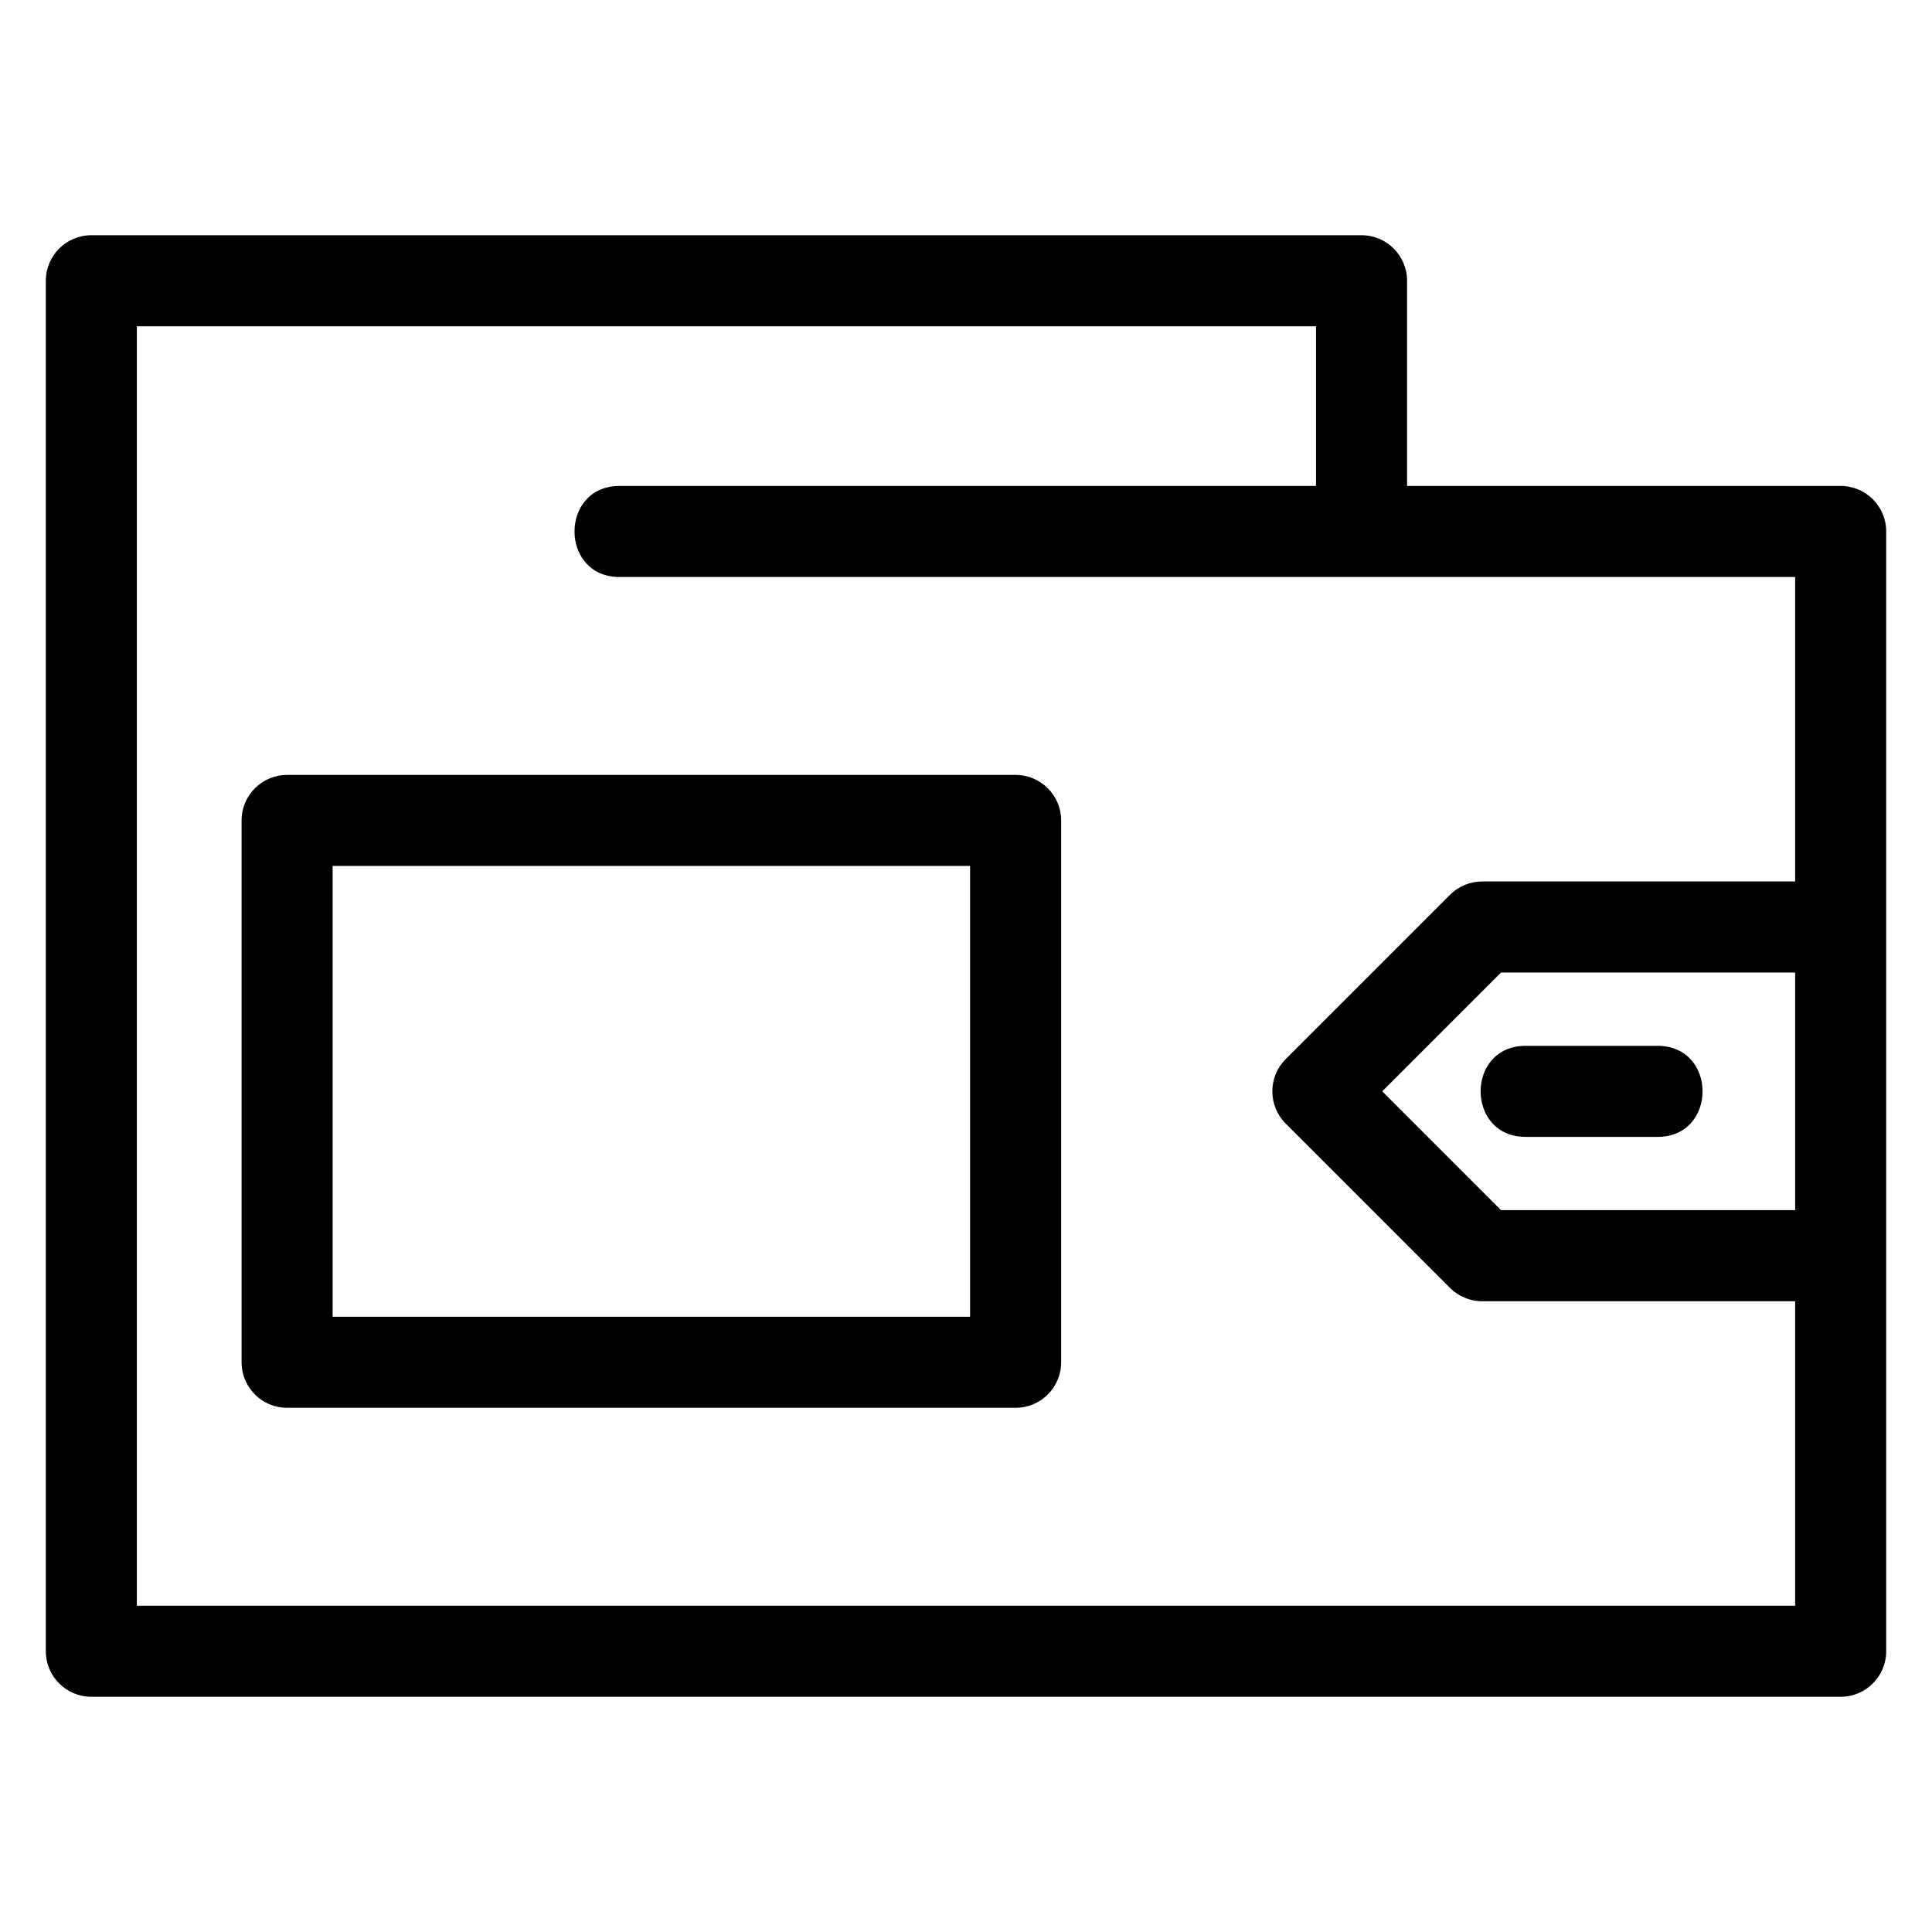
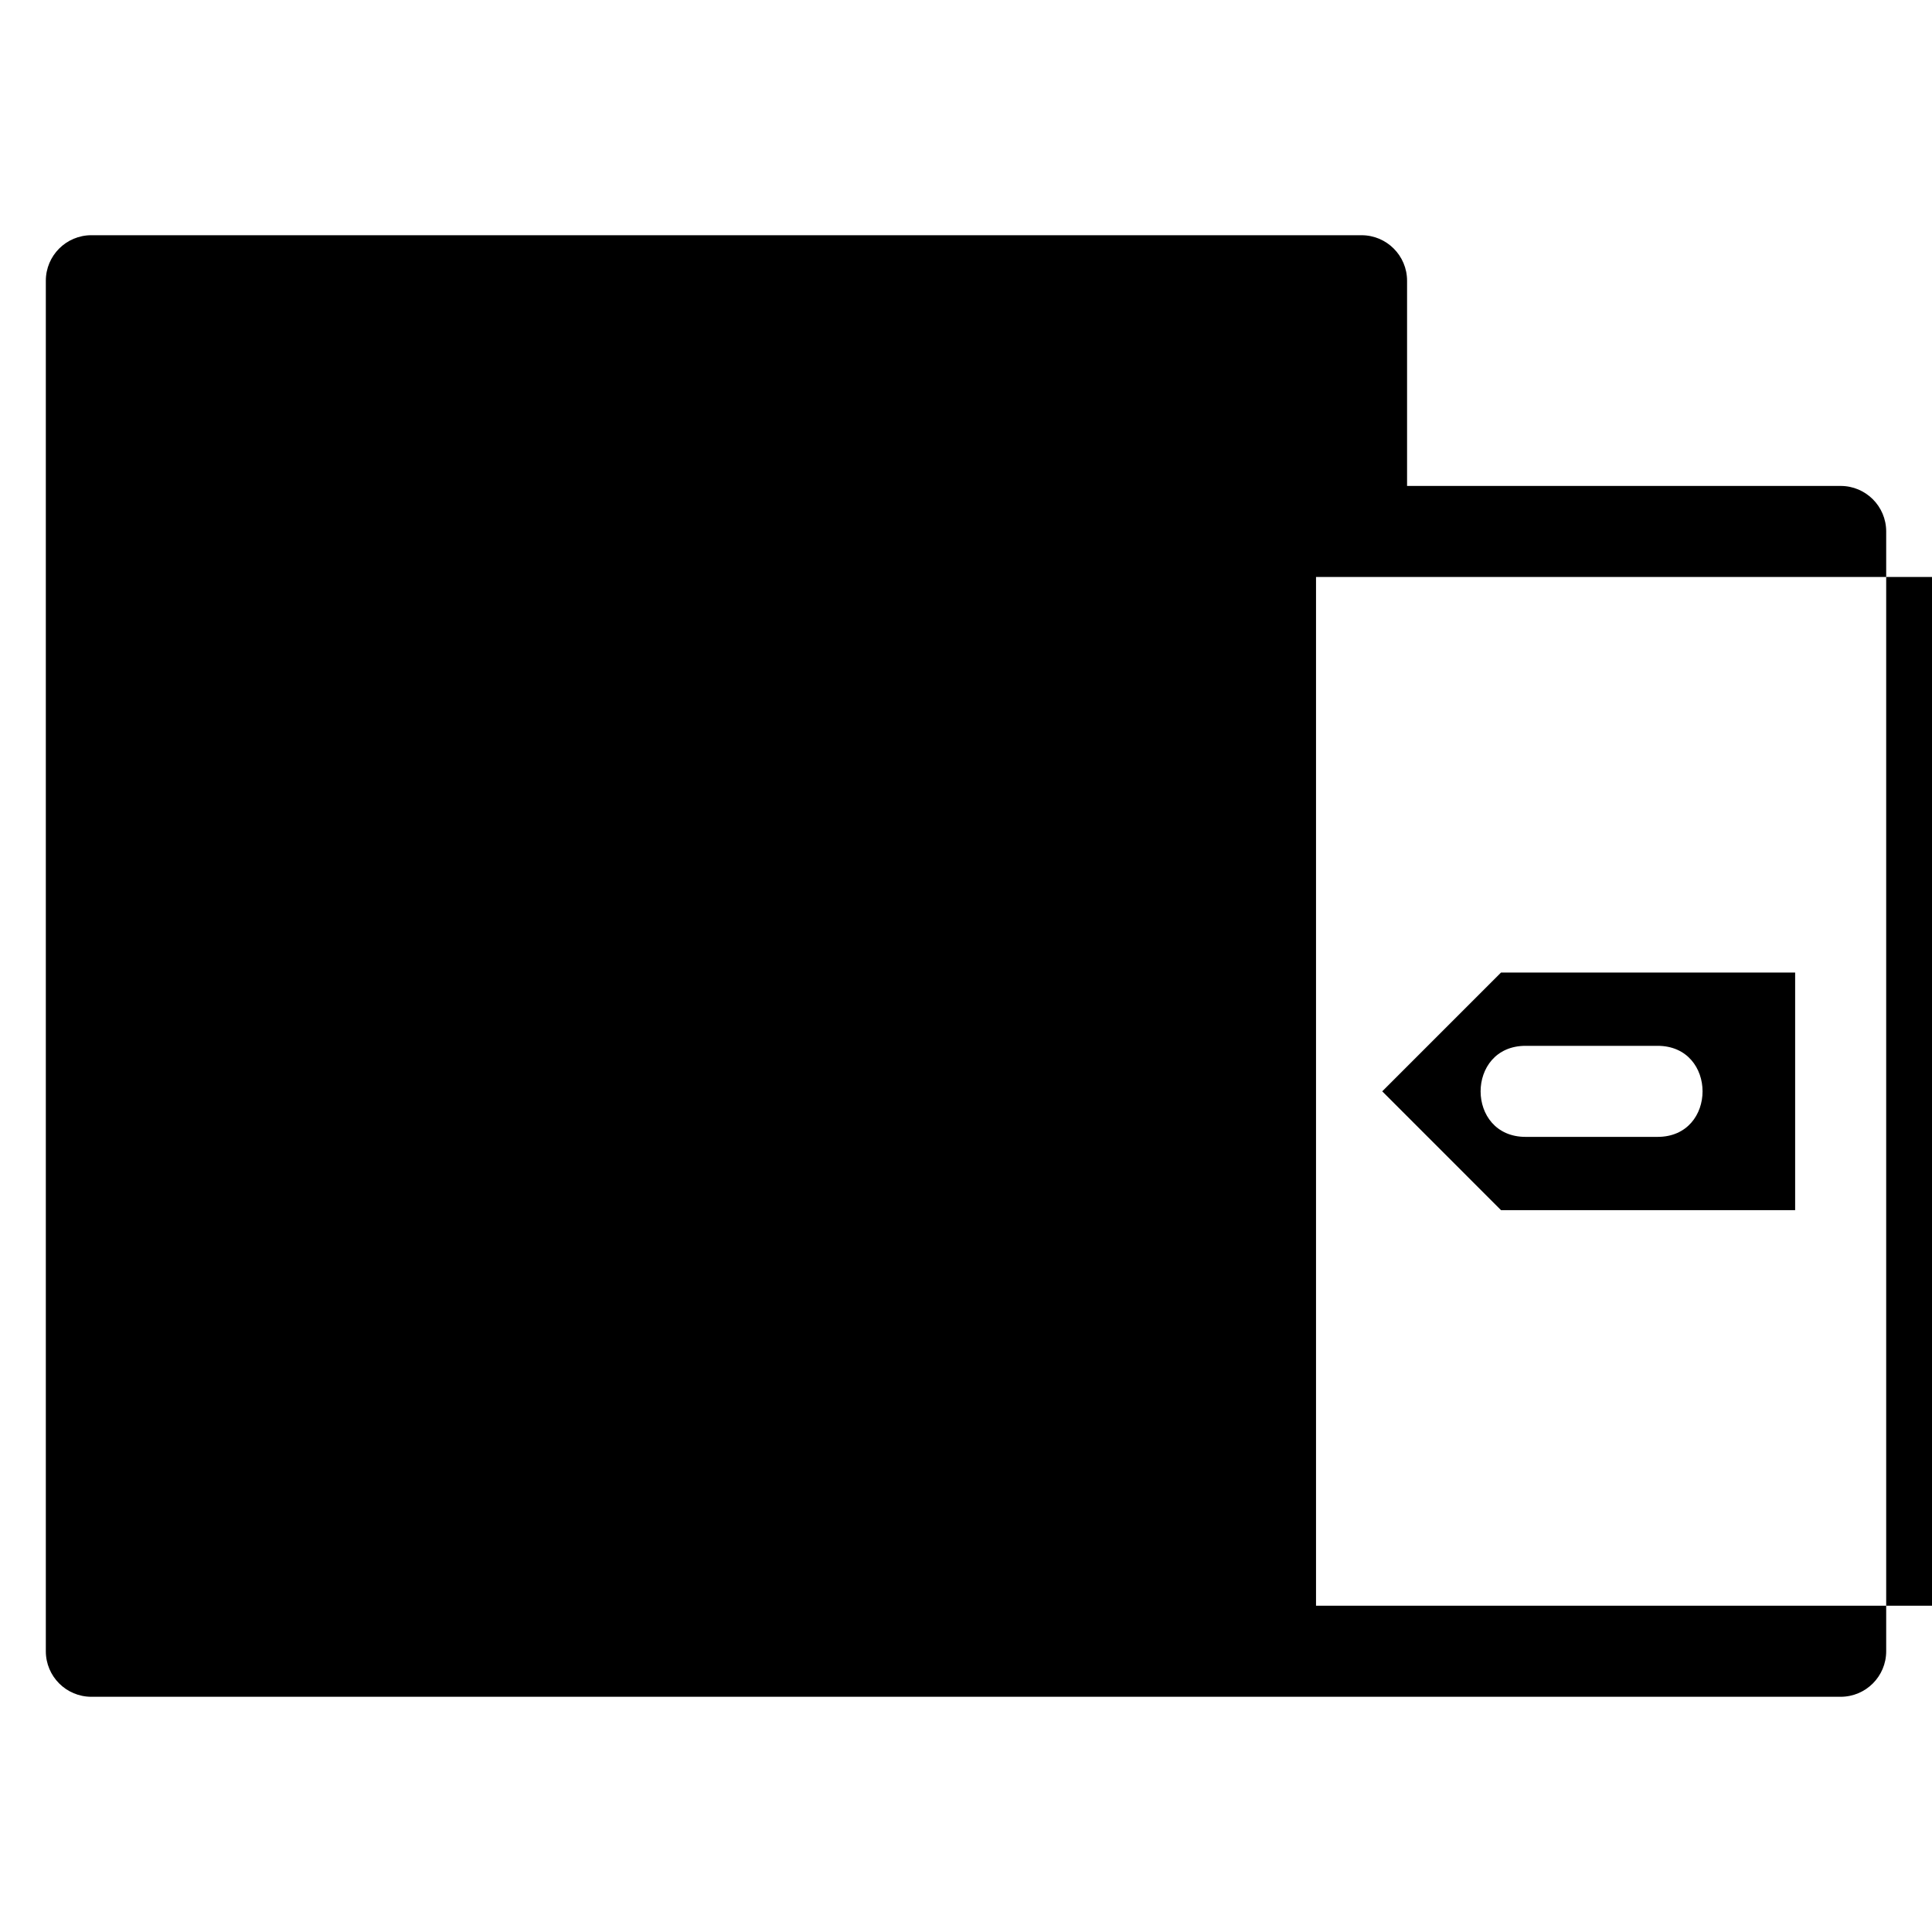
<svg xmlns="http://www.w3.org/2000/svg" fill="#000000" width="800px" height="800px" version="1.1" viewBox="144 144 512 512">
-   <path d="m308.17 296.91c-15.887 0-15.887-24.129 0-24.129h184.59v-42.309h-312.49v339.06h439.46v-80.691h-82.938c-3.332 0-6.348-1.352-8.531-3.535l-43.551-43.559c-4.707-4.707-4.707-12.352 0-17.059l43.551-43.551c2.356-2.356 5.445-3.535 8.531-3.535h82.938v-80.695zm-88.086 52.453h193.07c6.66 0 12.062 5.402 12.062 12.062v143.59c0 6.664-5.402 12.066-12.062 12.066h-193.07c-6.66 0-12.062-5.402-12.062-12.066v-143.59c0-6.66 5.402-12.062 12.062-12.062zm181 24.129h-168.93v119.46h168.93zm147.21 71.793c-15.887 0-15.887-24.129 0-24.129h34.988c15.887 0 15.887 24.129 0 24.129zm71.438 19.422v-62.977h-77.941l-31.484 31.484 31.484 31.492zm-451.53-258.37h336.62c6.664 0 12.066 5.402 12.066 12.066v54.375h114.91c6.66 0 12.062 5.402 12.062 12.062v296.76c0 6.66-5.402 12.062-12.062 12.062h-463.59c-6.66 0-12.062-5.402-12.062-12.062v-363.2c0-6.664 5.402-12.066 12.062-12.066z" />
+   <path d="m308.17 296.91c-15.887 0-15.887-24.129 0-24.129h184.59v-42.309v339.06h439.46v-80.691h-82.938c-3.332 0-6.348-1.352-8.531-3.535l-43.551-43.559c-4.707-4.707-4.707-12.352 0-17.059l43.551-43.551c2.356-2.356 5.445-3.535 8.531-3.535h82.938v-80.695zm-88.086 52.453h193.07c6.66 0 12.062 5.402 12.062 12.062v143.59c0 6.664-5.402 12.066-12.062 12.066h-193.07c-6.66 0-12.062-5.402-12.062-12.066v-143.59c0-6.66 5.402-12.062 12.062-12.062zm181 24.129h-168.93v119.46h168.93zm147.21 71.793c-15.887 0-15.887-24.129 0-24.129h34.988c15.887 0 15.887 24.129 0 24.129zm71.438 19.422v-62.977h-77.941l-31.484 31.484 31.484 31.492zm-451.53-258.37h336.62c6.664 0 12.066 5.402 12.066 12.066v54.375h114.91c6.66 0 12.062 5.402 12.062 12.062v296.76c0 6.66-5.402 12.062-12.062 12.062h-463.59c-6.66 0-12.062-5.402-12.062-12.062v-363.2c0-6.664 5.402-12.066 12.062-12.066z" />
</svg>